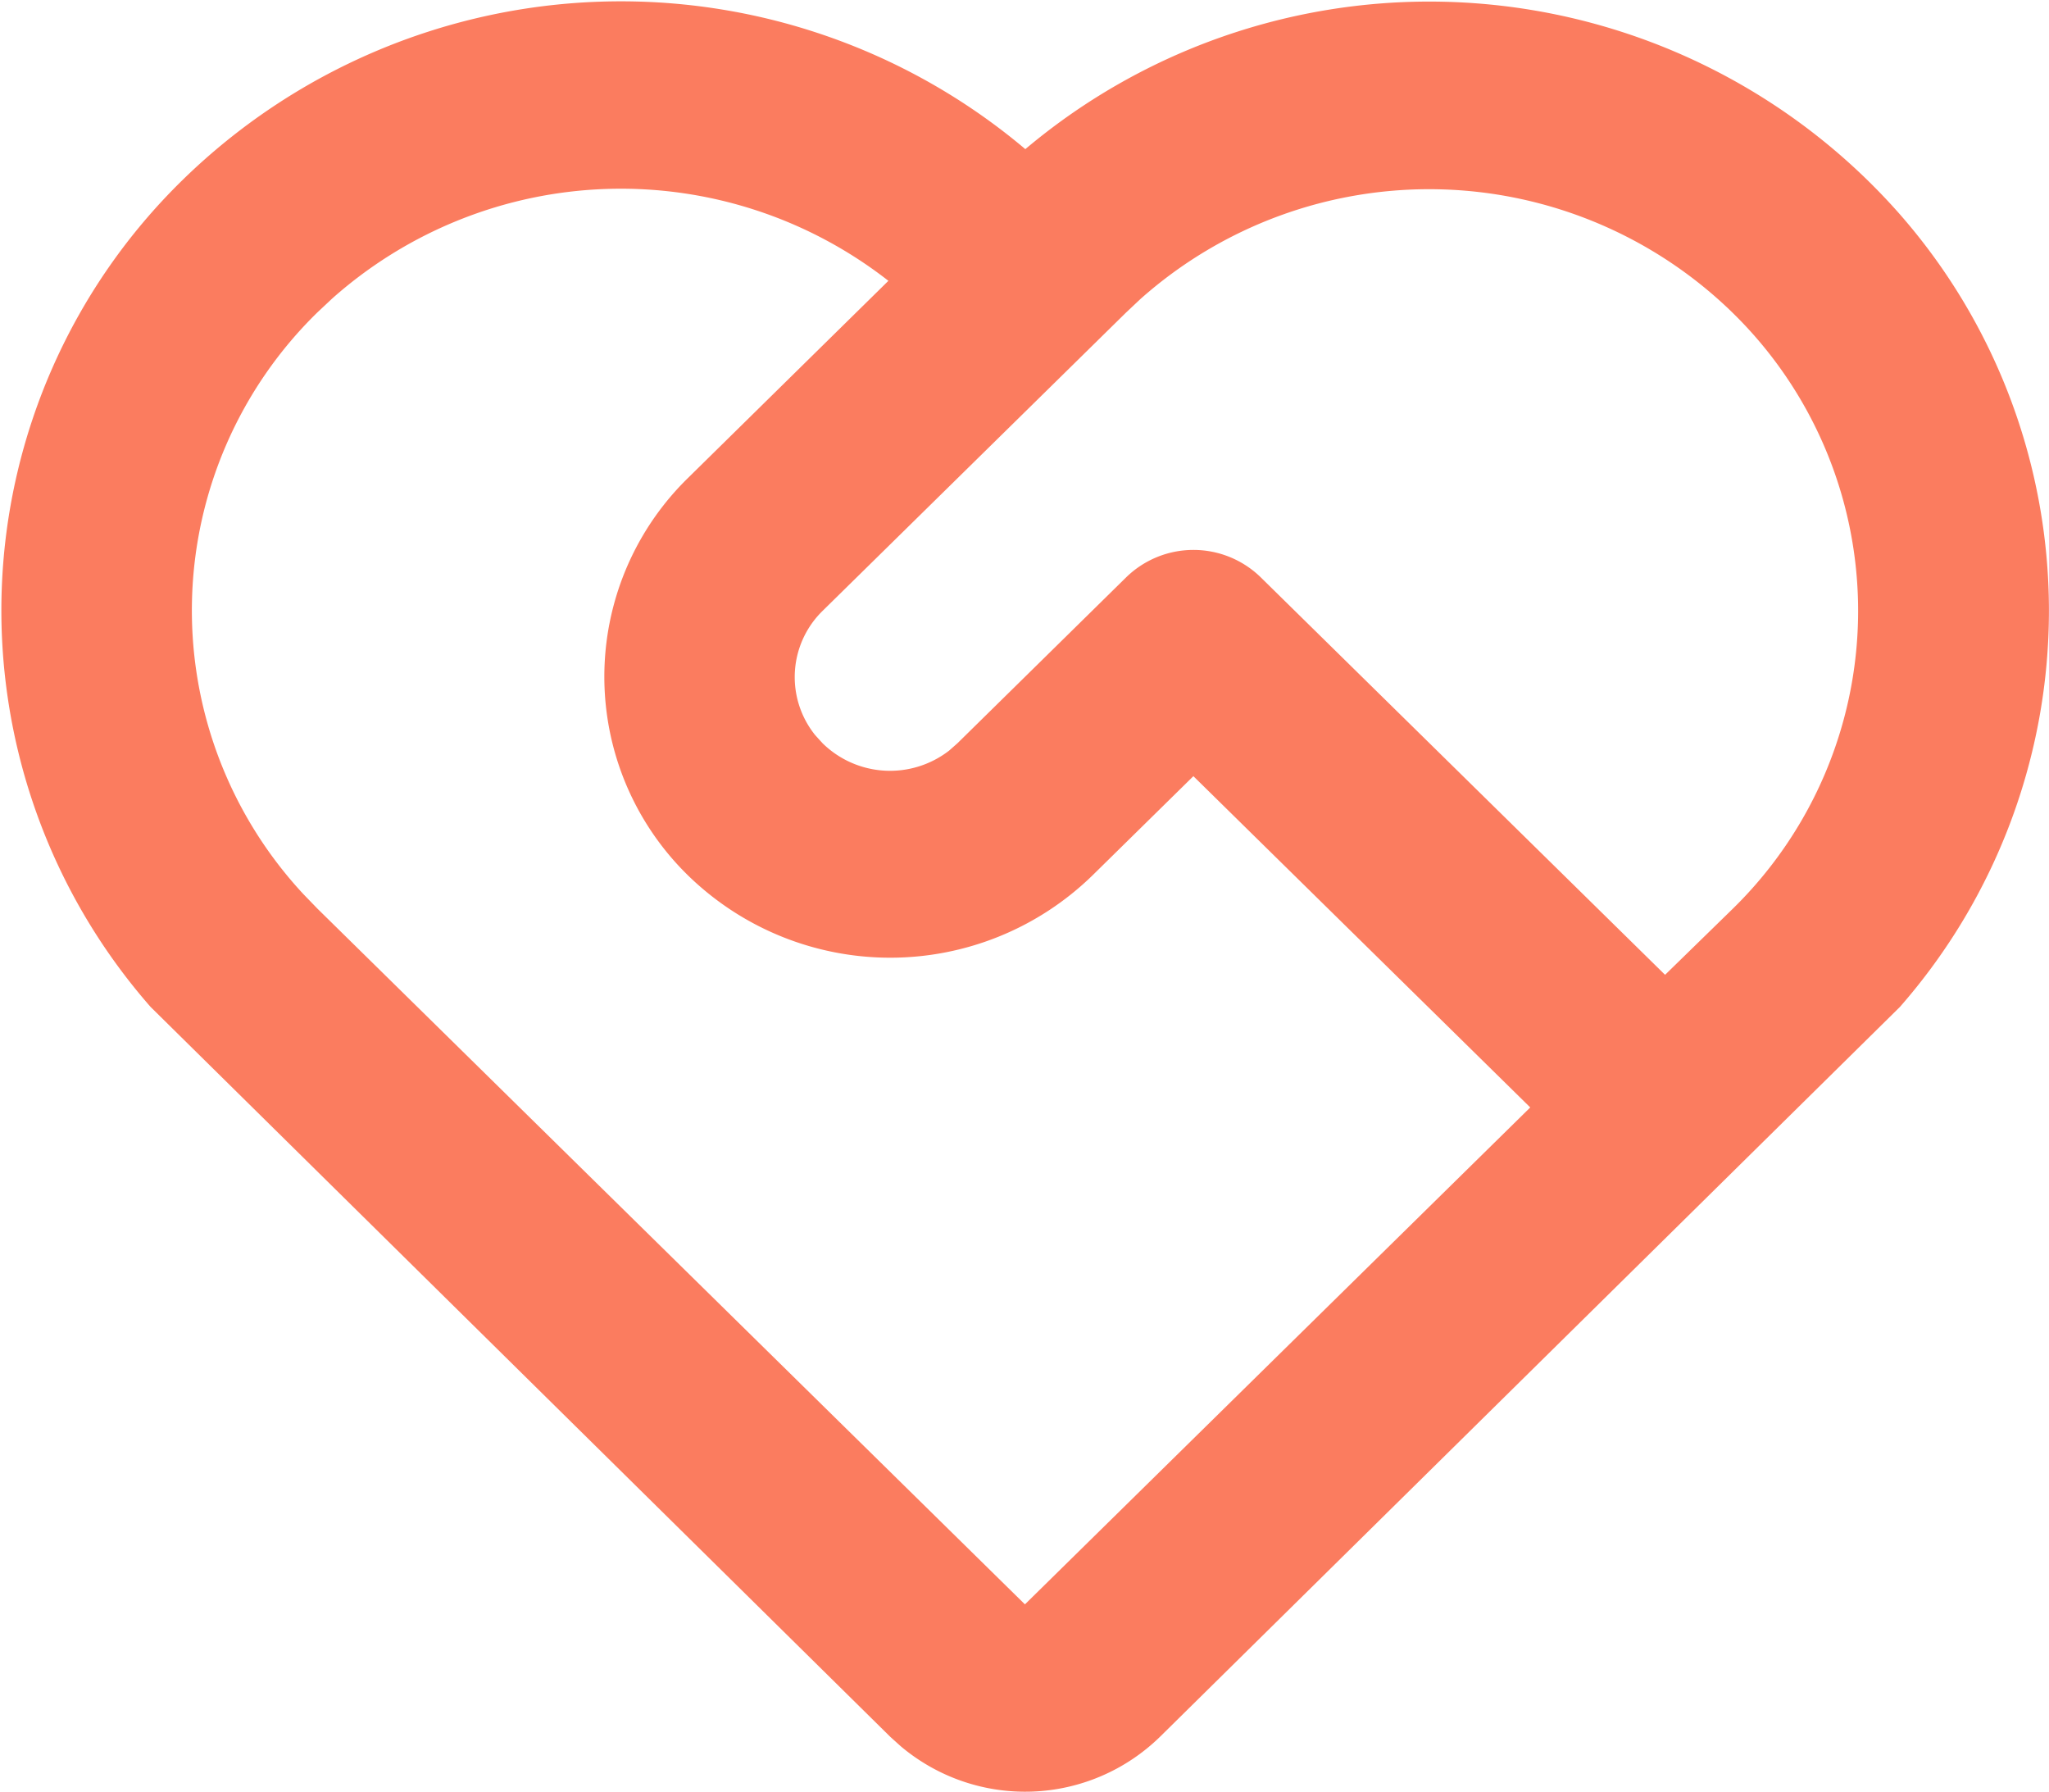
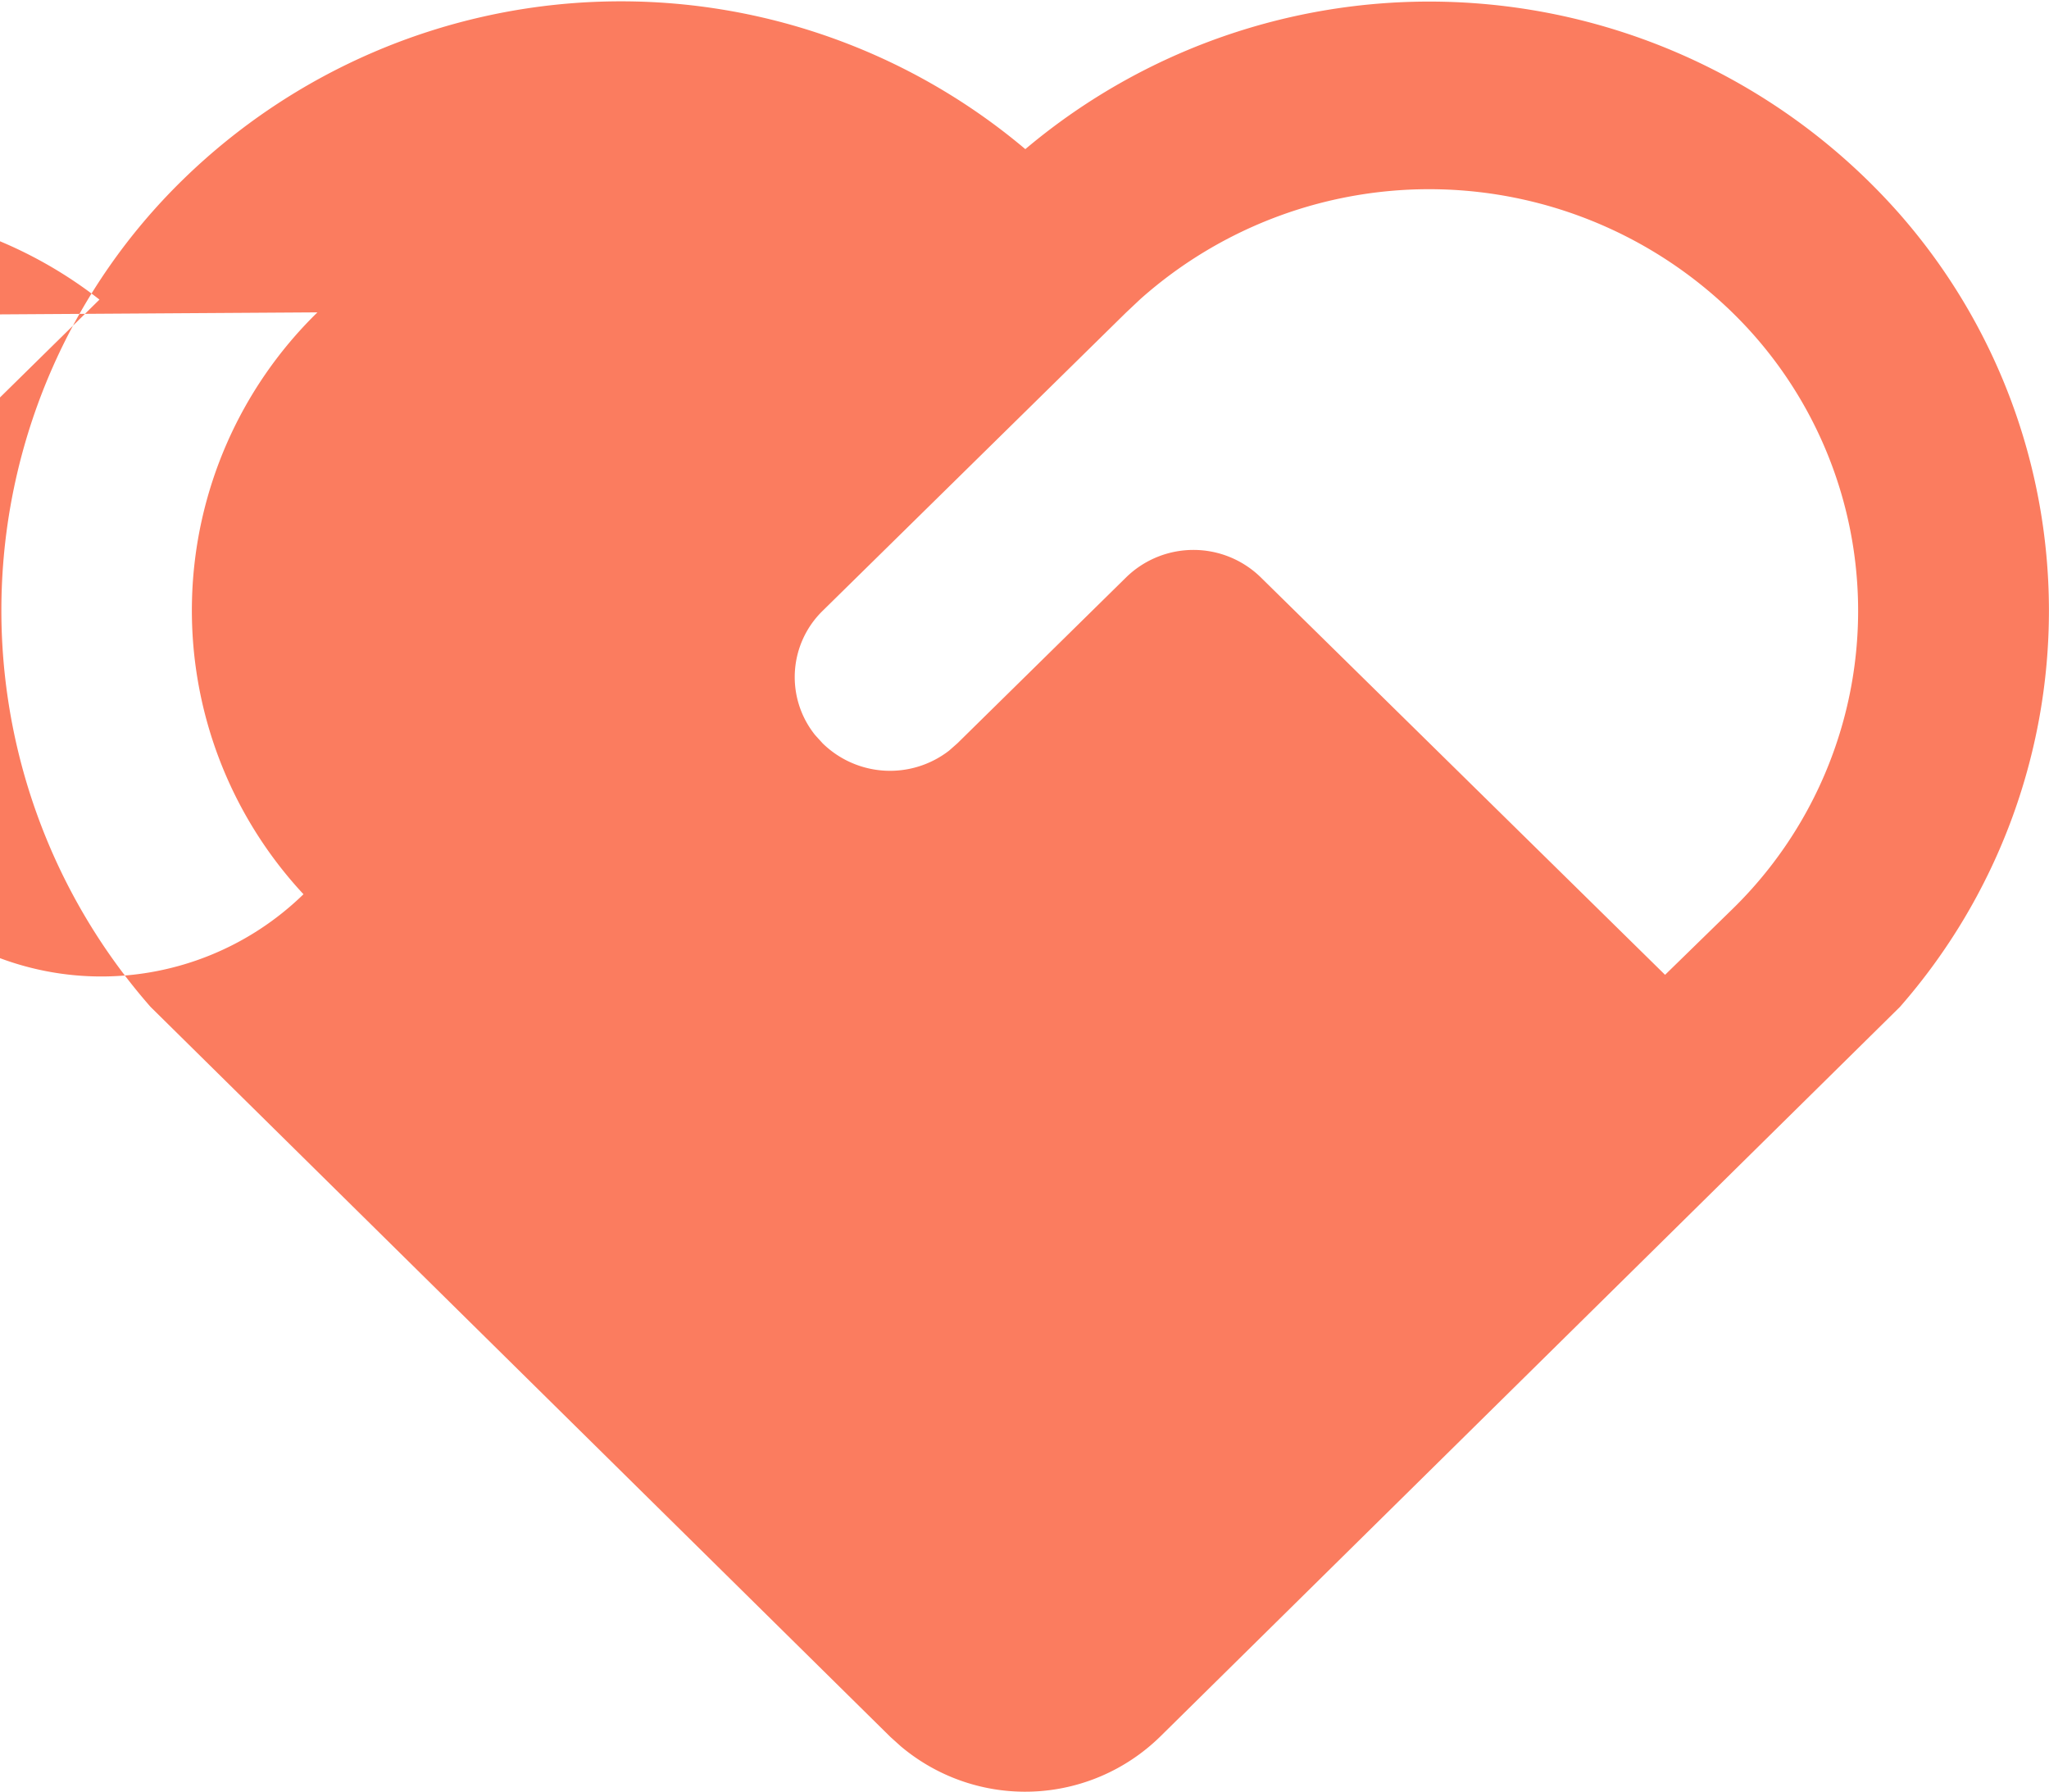
<svg xmlns="http://www.w3.org/2000/svg" width="31.125" height="27.219" viewBox="0 0 31.125 27.219">
-   <path fill="#fb7c5f" fill-rule="evenodd" d="M2.775 2.732a9.527 9.527 0 0112.8-.467 9.523 9.523 0 0113.27.973 9.133 9.133 0 01.016 12.054l-11.24 11.085a2.932 2.932 0 01-3.936.146l-.16-.144L2.287 15.292a9.136 9.136 0 01.488-12.56zm2.047 2.012a6.326 6.326 0 00-.212 8.837l.212.219 10.747 10.566 7.676-7.547-5.117-5.031-1.534 1.508a4.4 4.4 0 01-6.142 0 4.219 4.219 0 010-6.038l3.043-2.993a6.6 6.6 0 00-8.449.269zm12.284 4.025a1.463 1.463 0 012.046 0l6.141 6.036 1.025-1a6.328 6.328 0 000-9.056 6.6 6.6 0 00-8.994-.208l-.221.208-4.607 4.528a1.406 1.406 0 00-.112 1.889l.112.123a1.465 1.465 0 001.921.111l.126-.111z" />
+   <path fill="#fb7c5f" fill-rule="evenodd" d="M2.775 2.732a9.527 9.527 0 0112.8-.467 9.523 9.523 0 0113.27.973 9.133 9.133 0 01.016 12.054l-11.24 11.085a2.932 2.932 0 01-3.936.146l-.16-.144L2.287 15.292a9.136 9.136 0 01.488-12.56zm2.047 2.012a6.326 6.326 0 00-.212 8.837a4.4 4.4 0 01-6.142 0 4.219 4.219 0 010-6.038l3.043-2.993a6.6 6.6 0 00-8.449.269zm12.284 4.025a1.463 1.463 0 012.046 0l6.141 6.036 1.025-1a6.328 6.328 0 000-9.056 6.6 6.6 0 00-8.994-.208l-.221.208-4.607 4.528a1.406 1.406 0 00-.112 1.889l.112.123a1.465 1.465 0 001.921.111l.126-.111z" />
</svg>